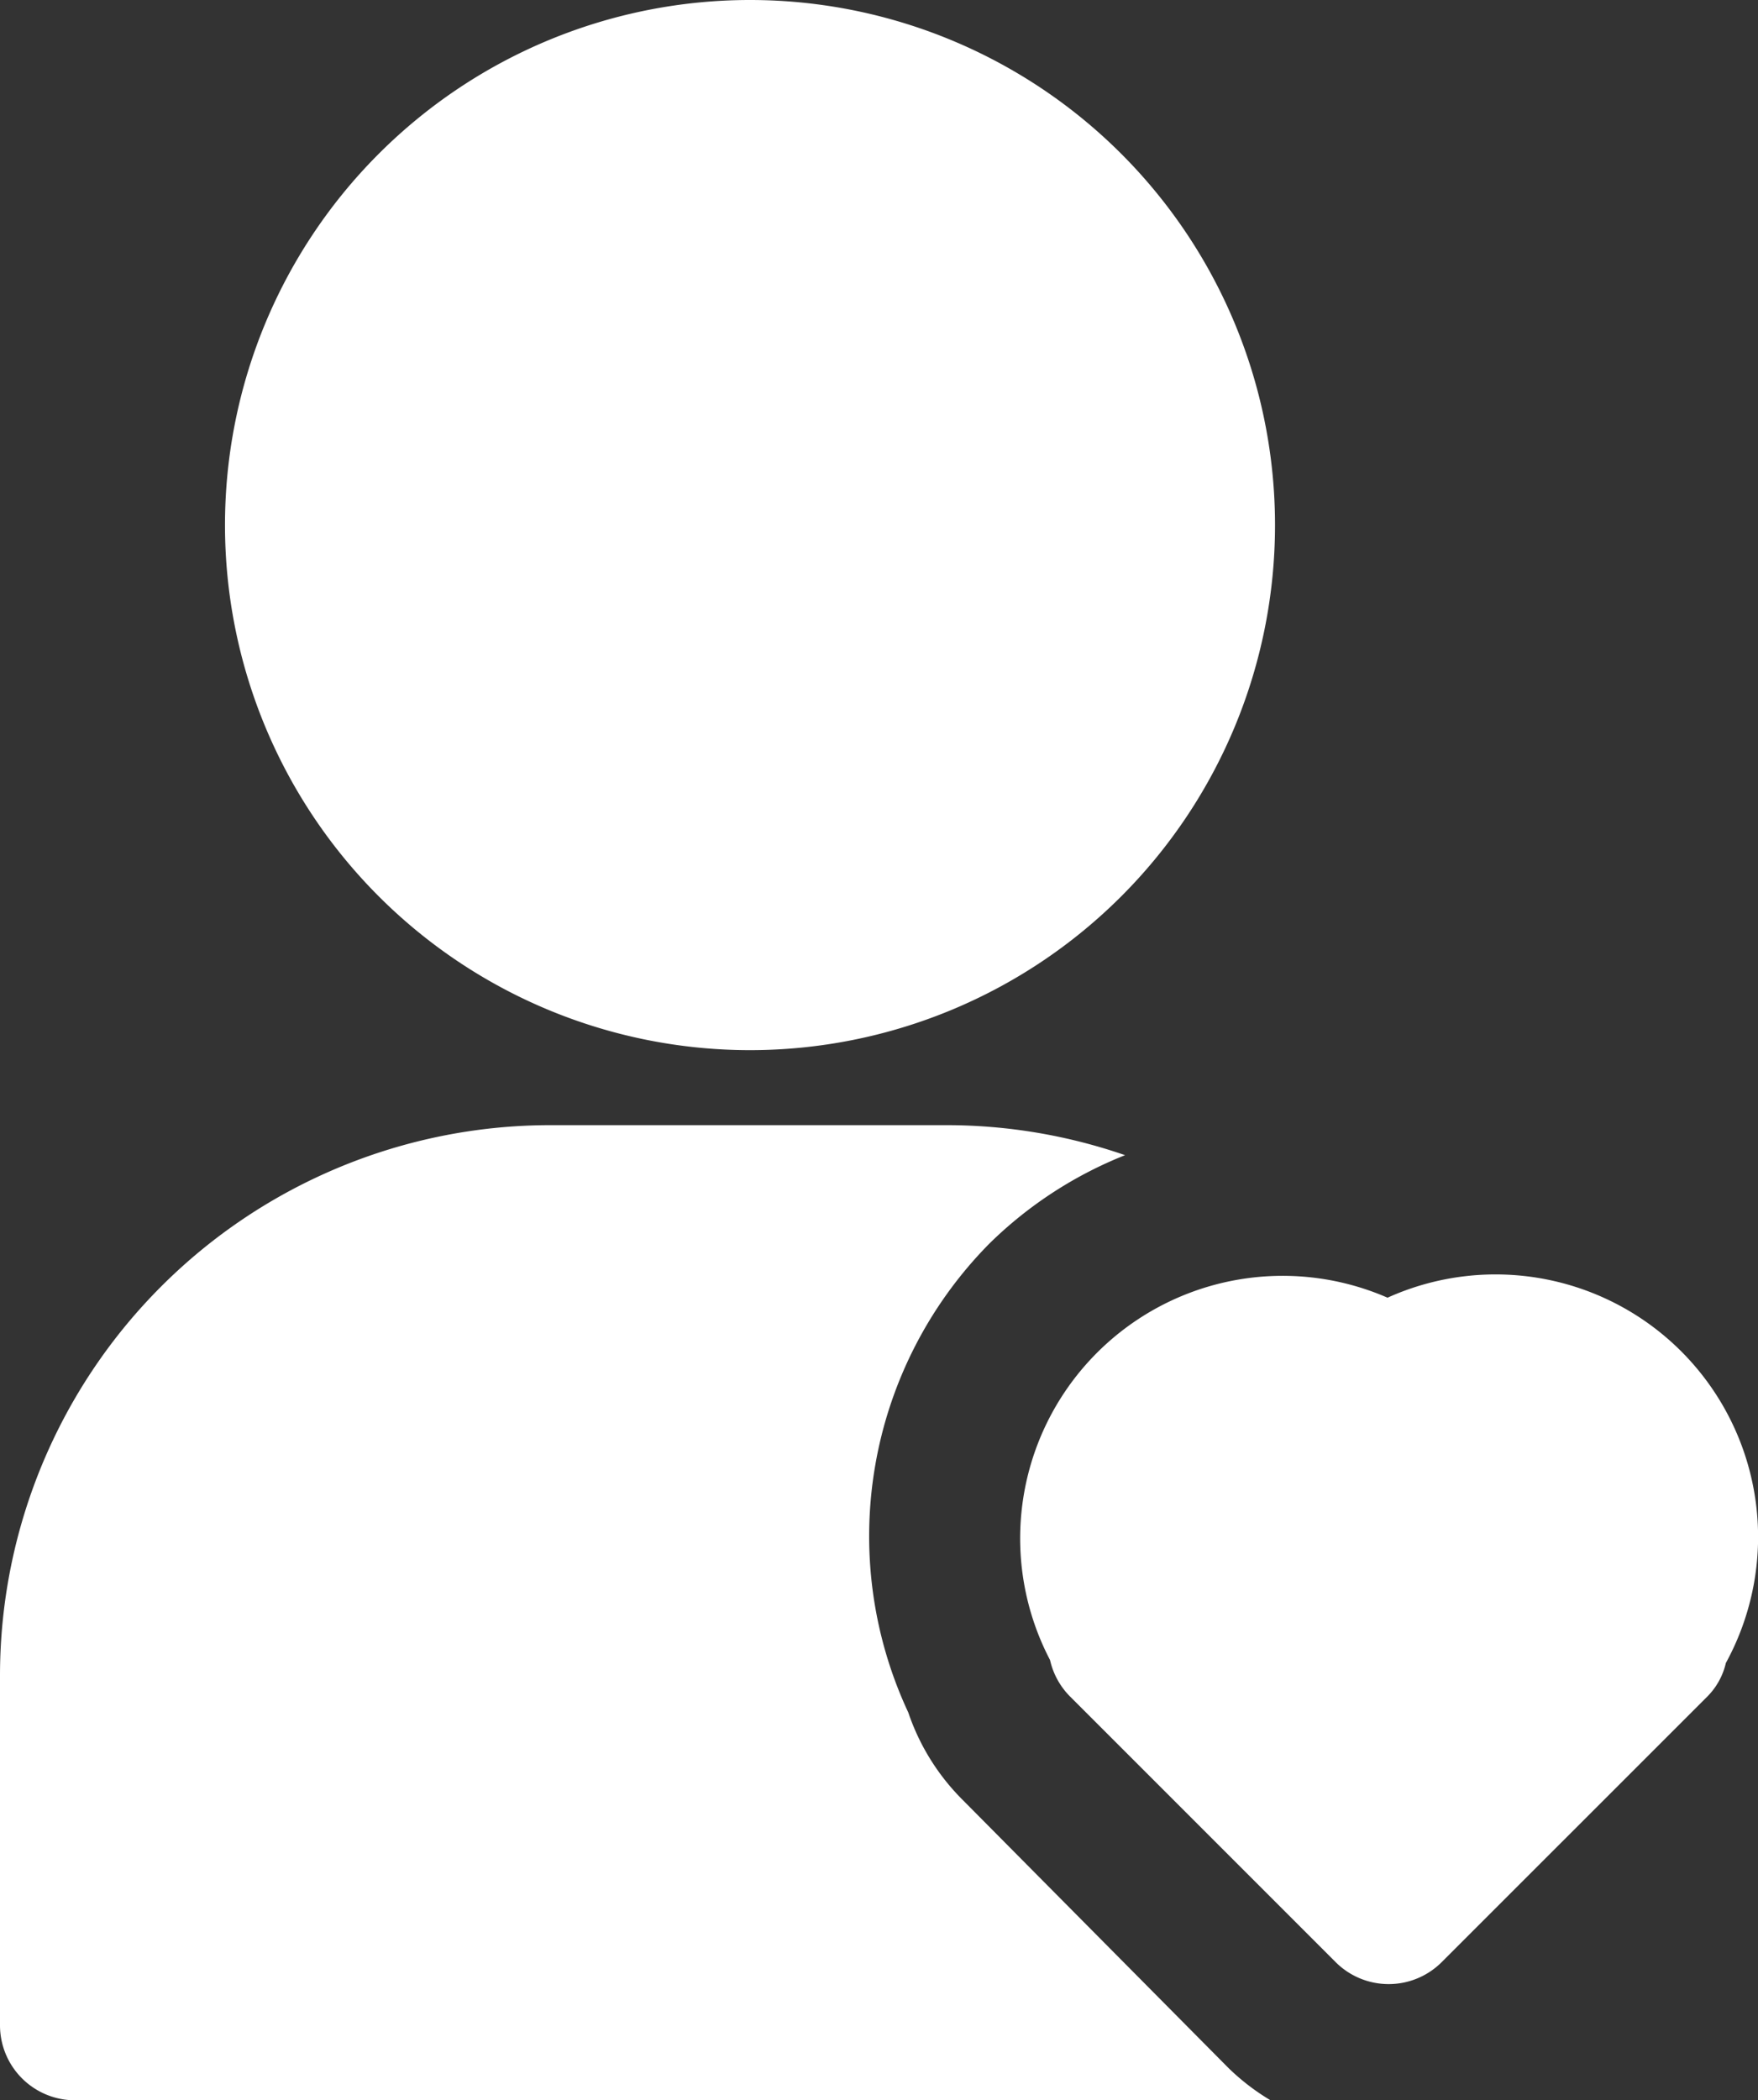
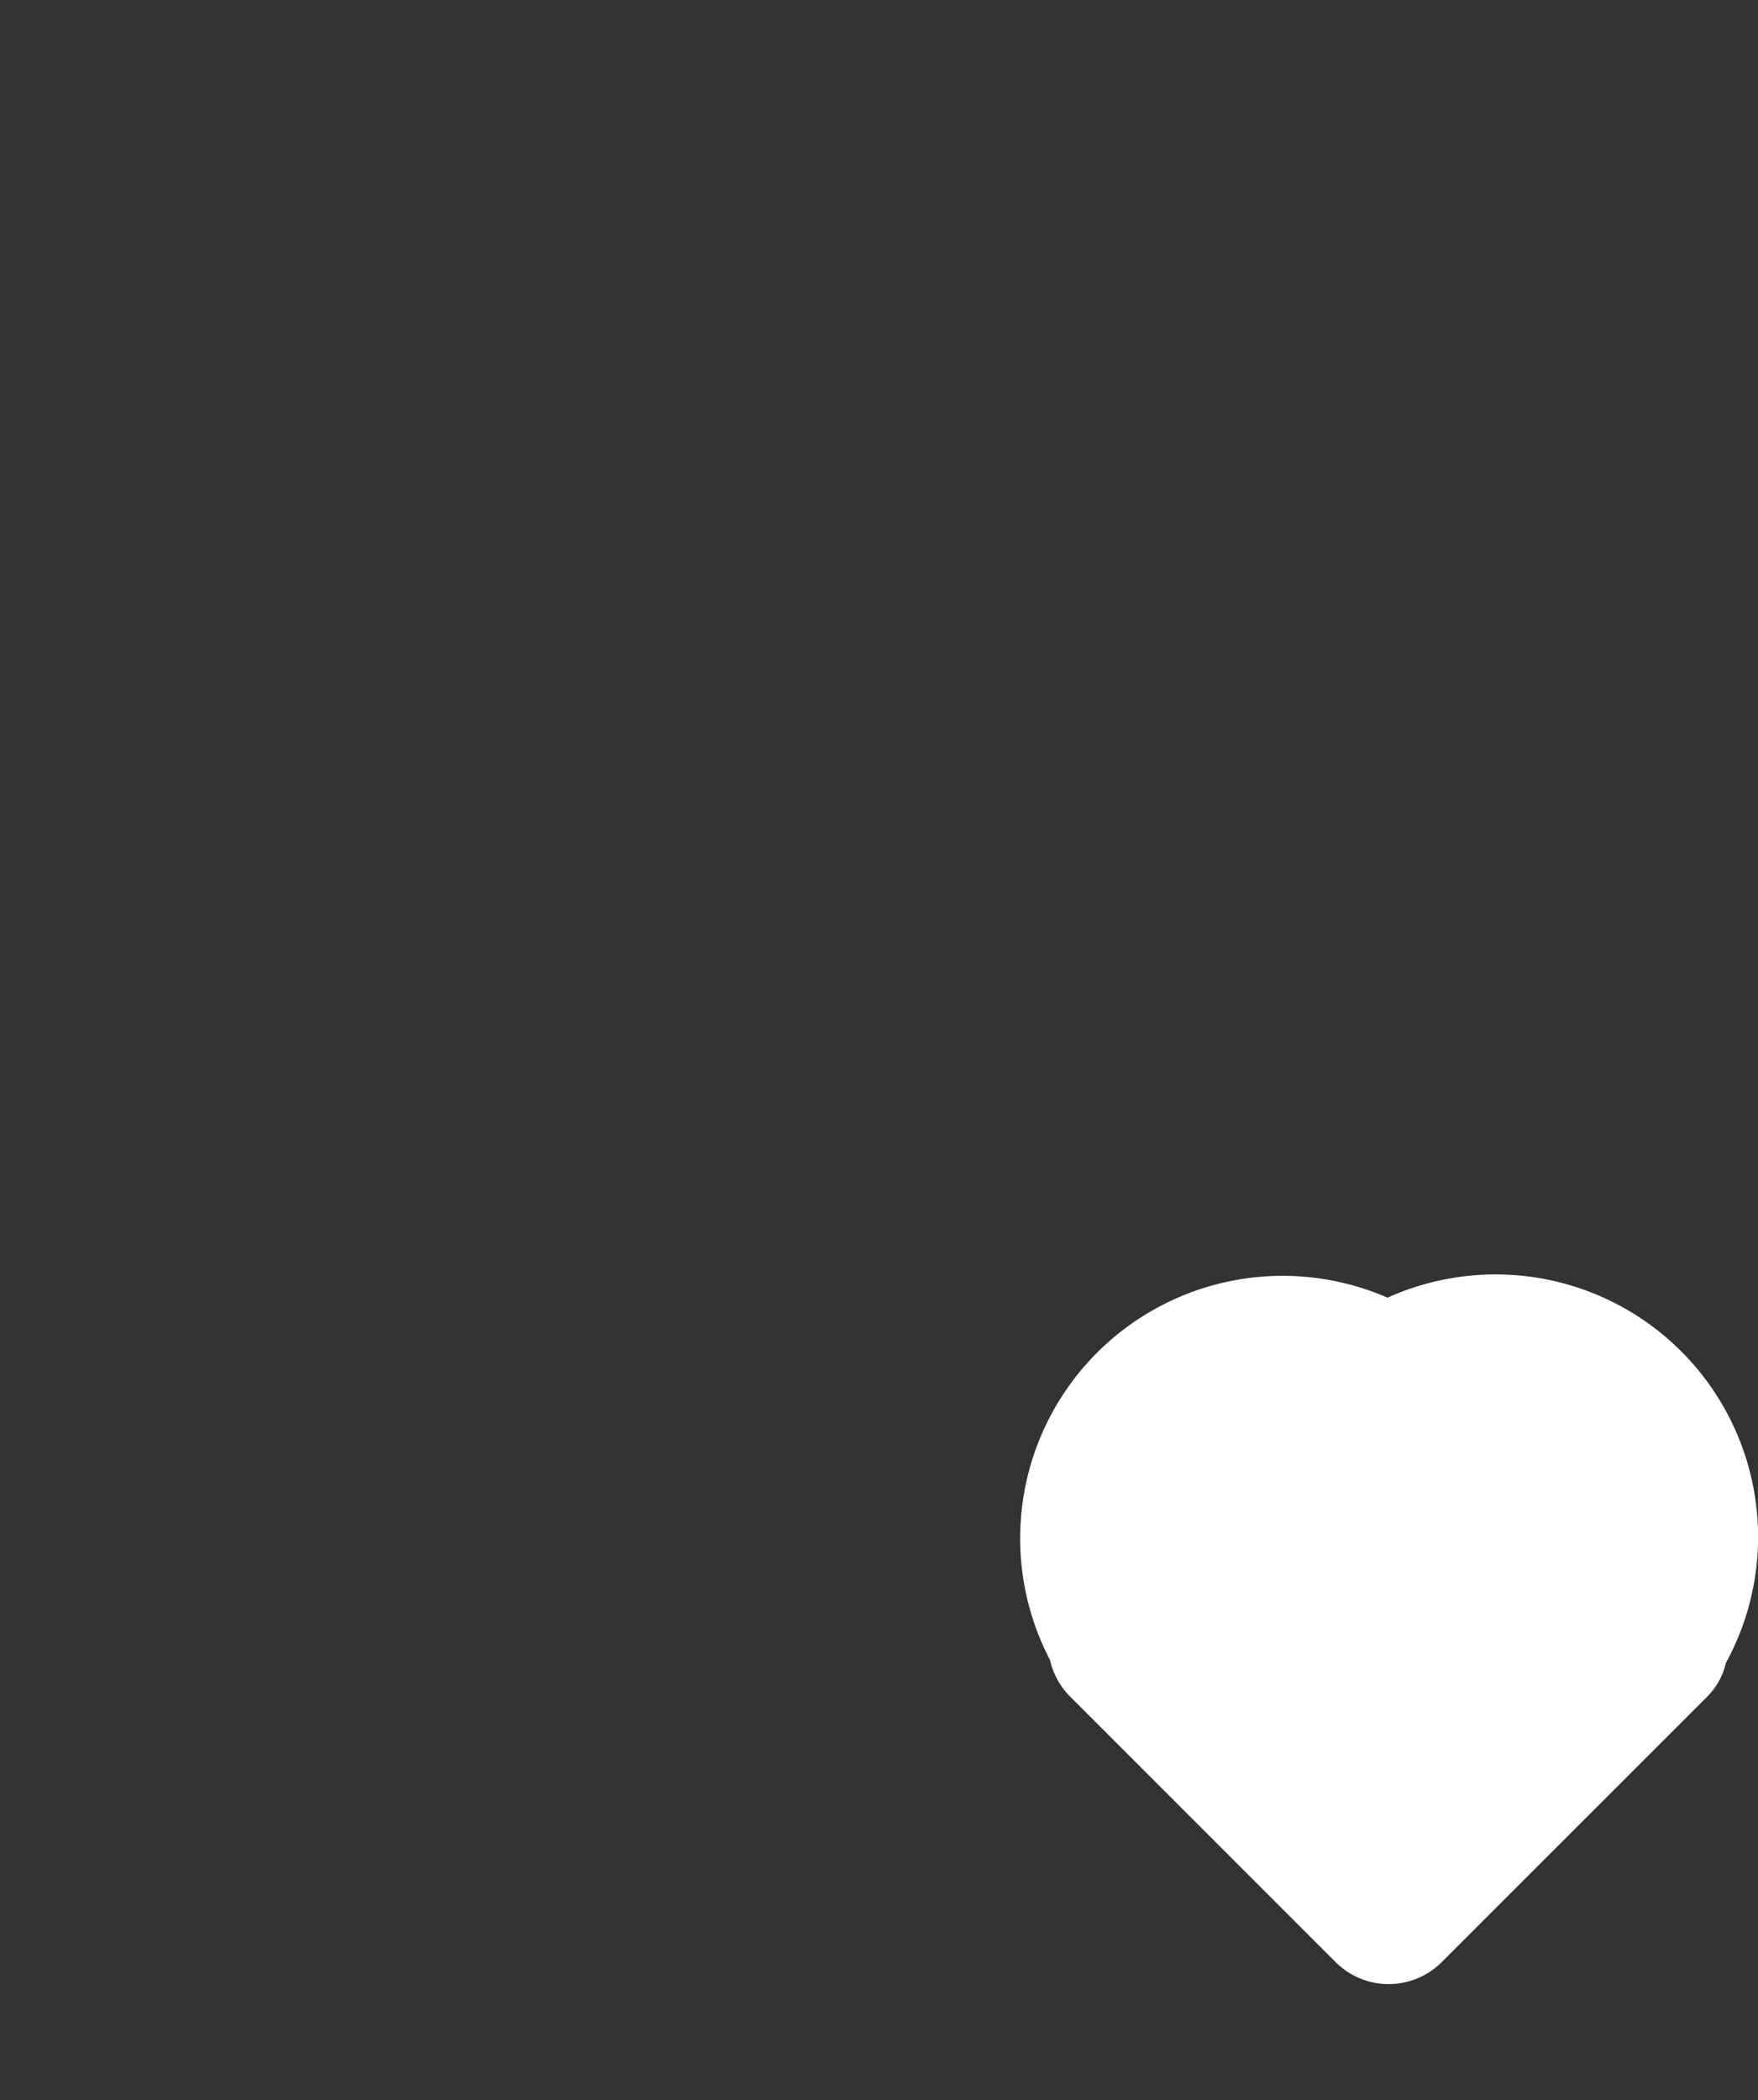
<svg xmlns="http://www.w3.org/2000/svg" id="noun-love-people-1966763" width="66.97" height="80" viewBox="0 0 66.97 80">
  <rect x="0" y="0" width="66.97" height="80" fill="#333333" stroke="none" />
-   <path id="Tracciato_1035" data-name="Tracciato 1035" d="M267.5,55a20,20,0,1,1-20-20,20,20,0,0,1,20,20" transform="translate(-218.929 -35)" fill="#fff" />
-   <path id="Tracciato_1036" data-name="Tracciato 1036" d="M217.857,298.643a20.829,20.829,0,0,0-6.772-1.143H195.943A20.971,20.971,0,0,0,175,318.443v13.343a2.857,2.857,0,0,0,2.857,2.857H223.4a8.6,8.6,0,0,1-1.6-1.228l-10.114-10.2a8.57,8.57,0,0,1-2.085-3.343,15.857,15.857,0,0,1,3.085-17.857,15.573,15.573,0,0,1,5.172-3.371Z" transform="translate(-175 -254.643)" fill="#fff" />
  <path id="Tracciato_1037" data-name="Tracciato 1037" d="M427.025,333.215a10,10,0,0,0-12.857,13.8,2.858,2.858,0,0,0,.772,1.4l10.114,10.114a2.857,2.857,0,0,0,4.029,0L439.2,348.415a2.661,2.661,0,0,0,.714-1.286,10,10,0,0,0-12.886-13.915Z" transform="translate(-374.168 -283.786)" fill="#fff" />
</svg>